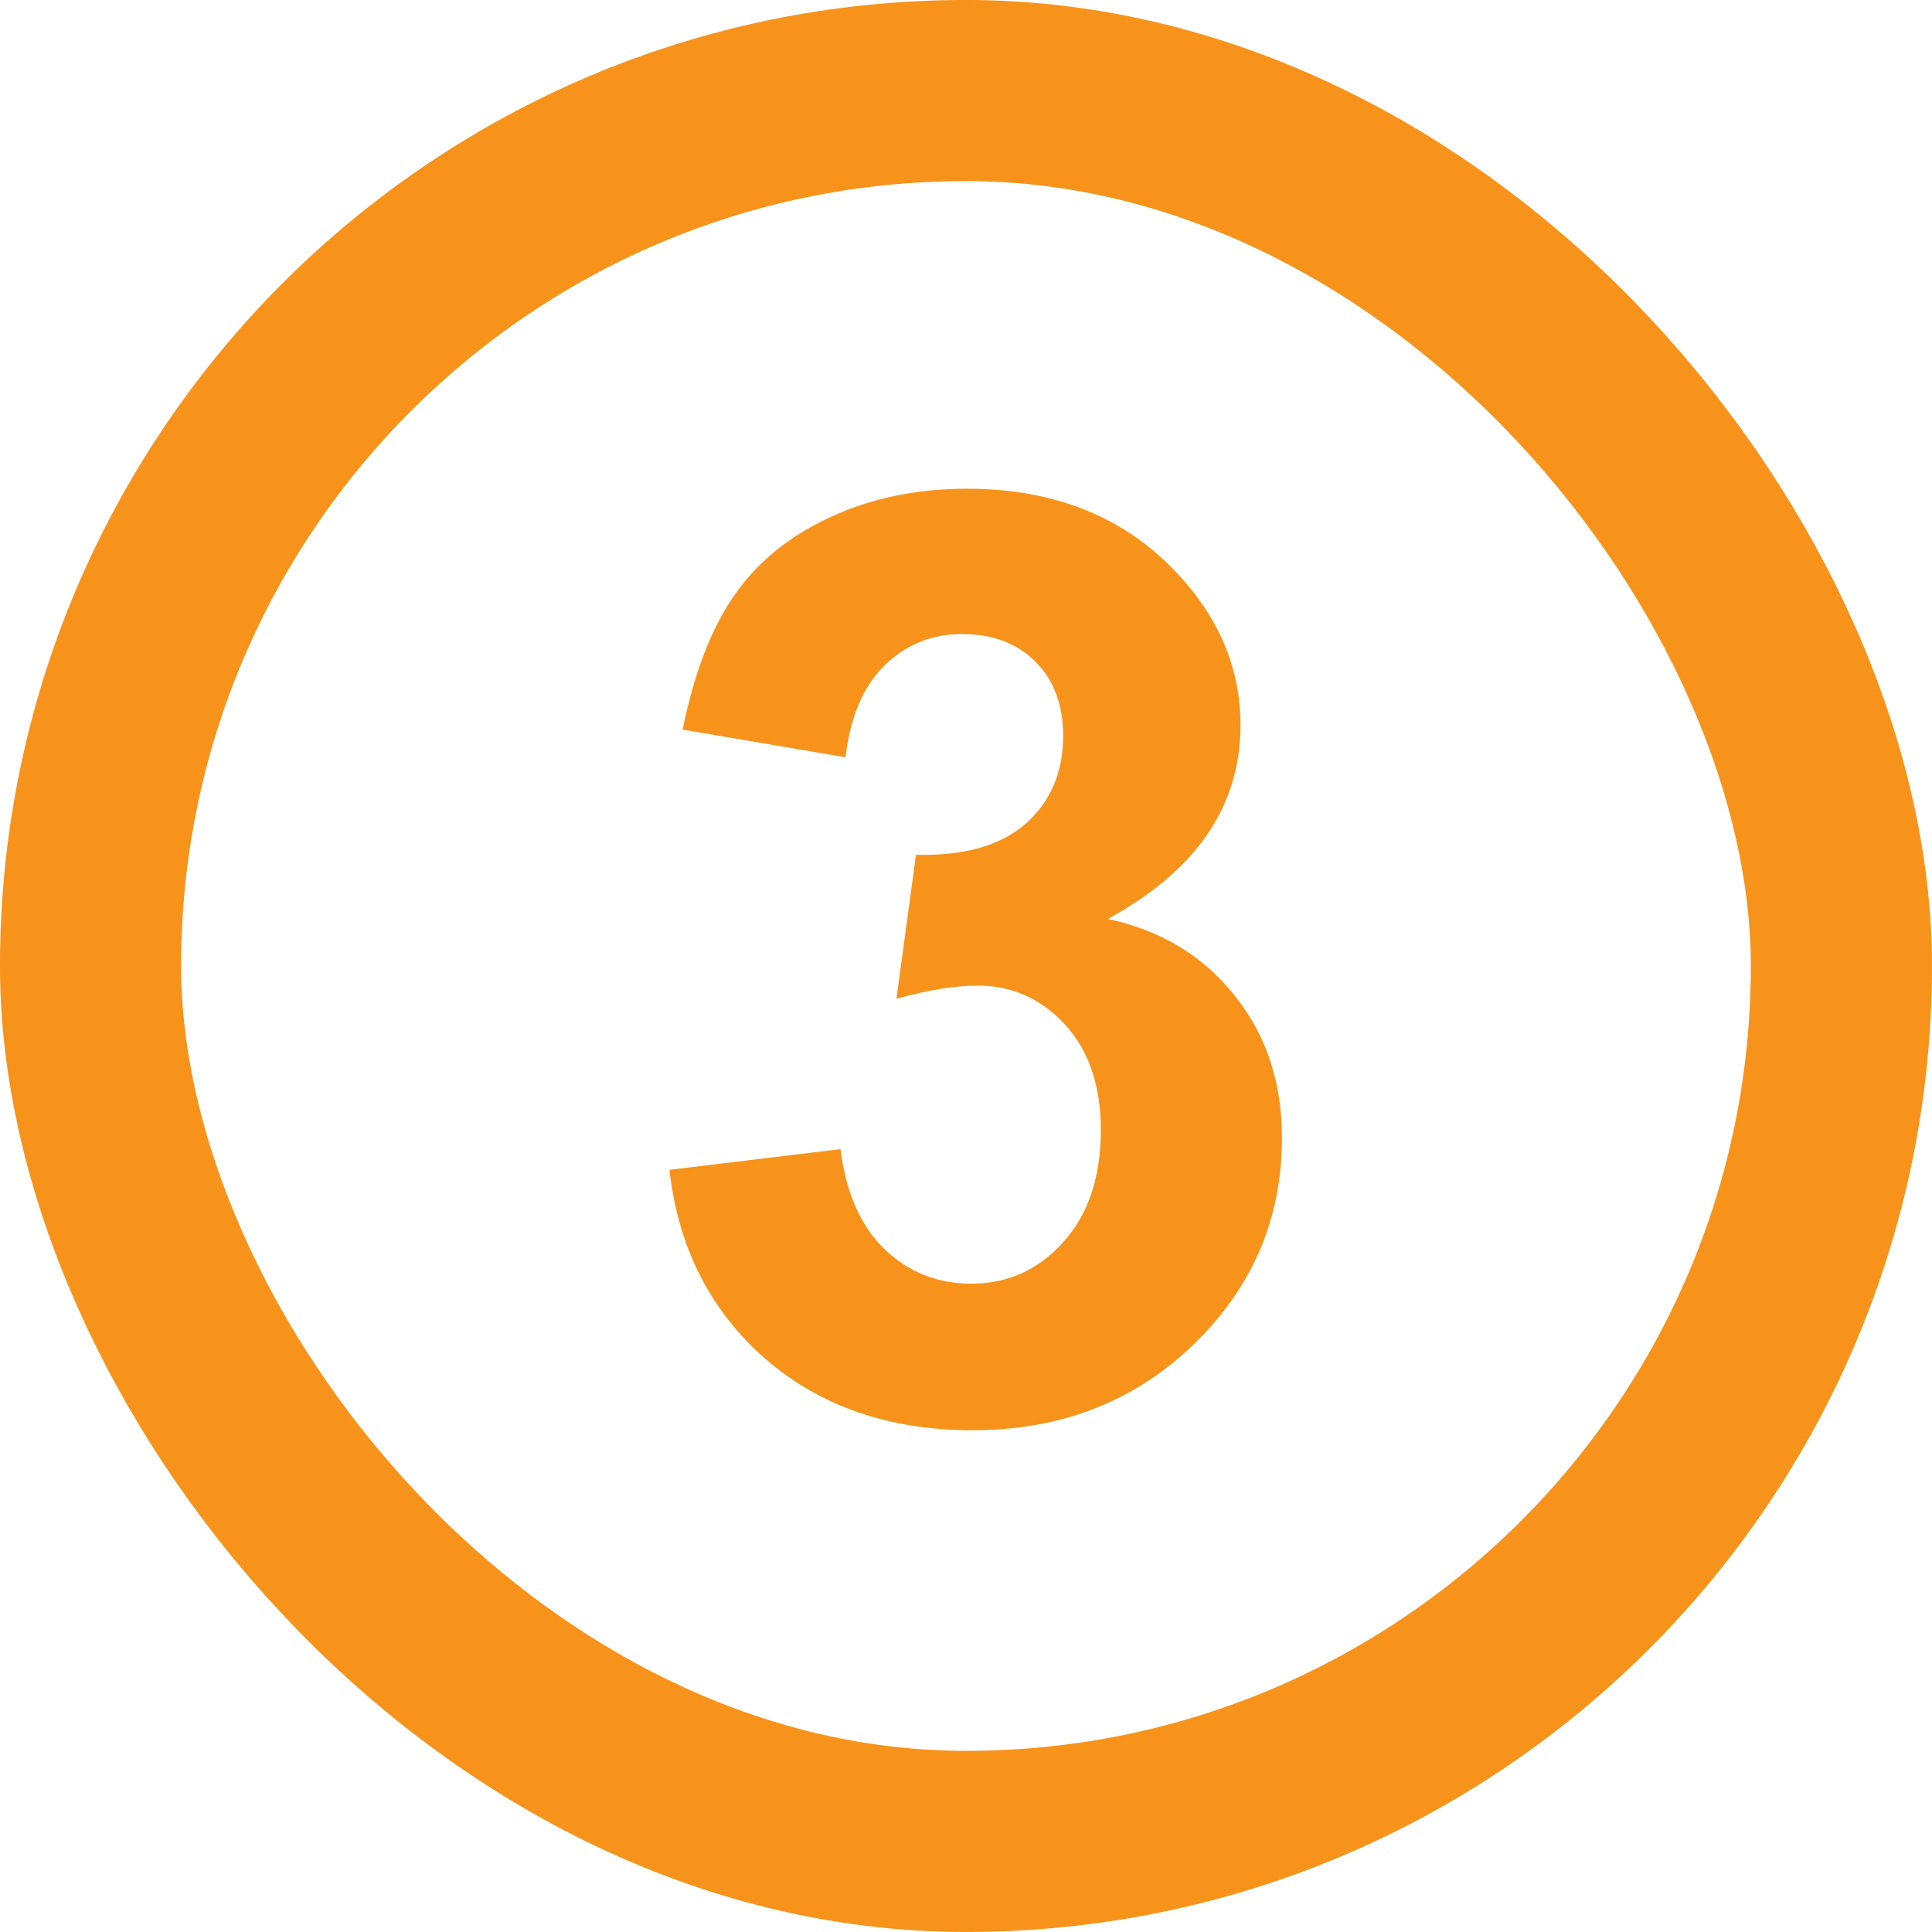
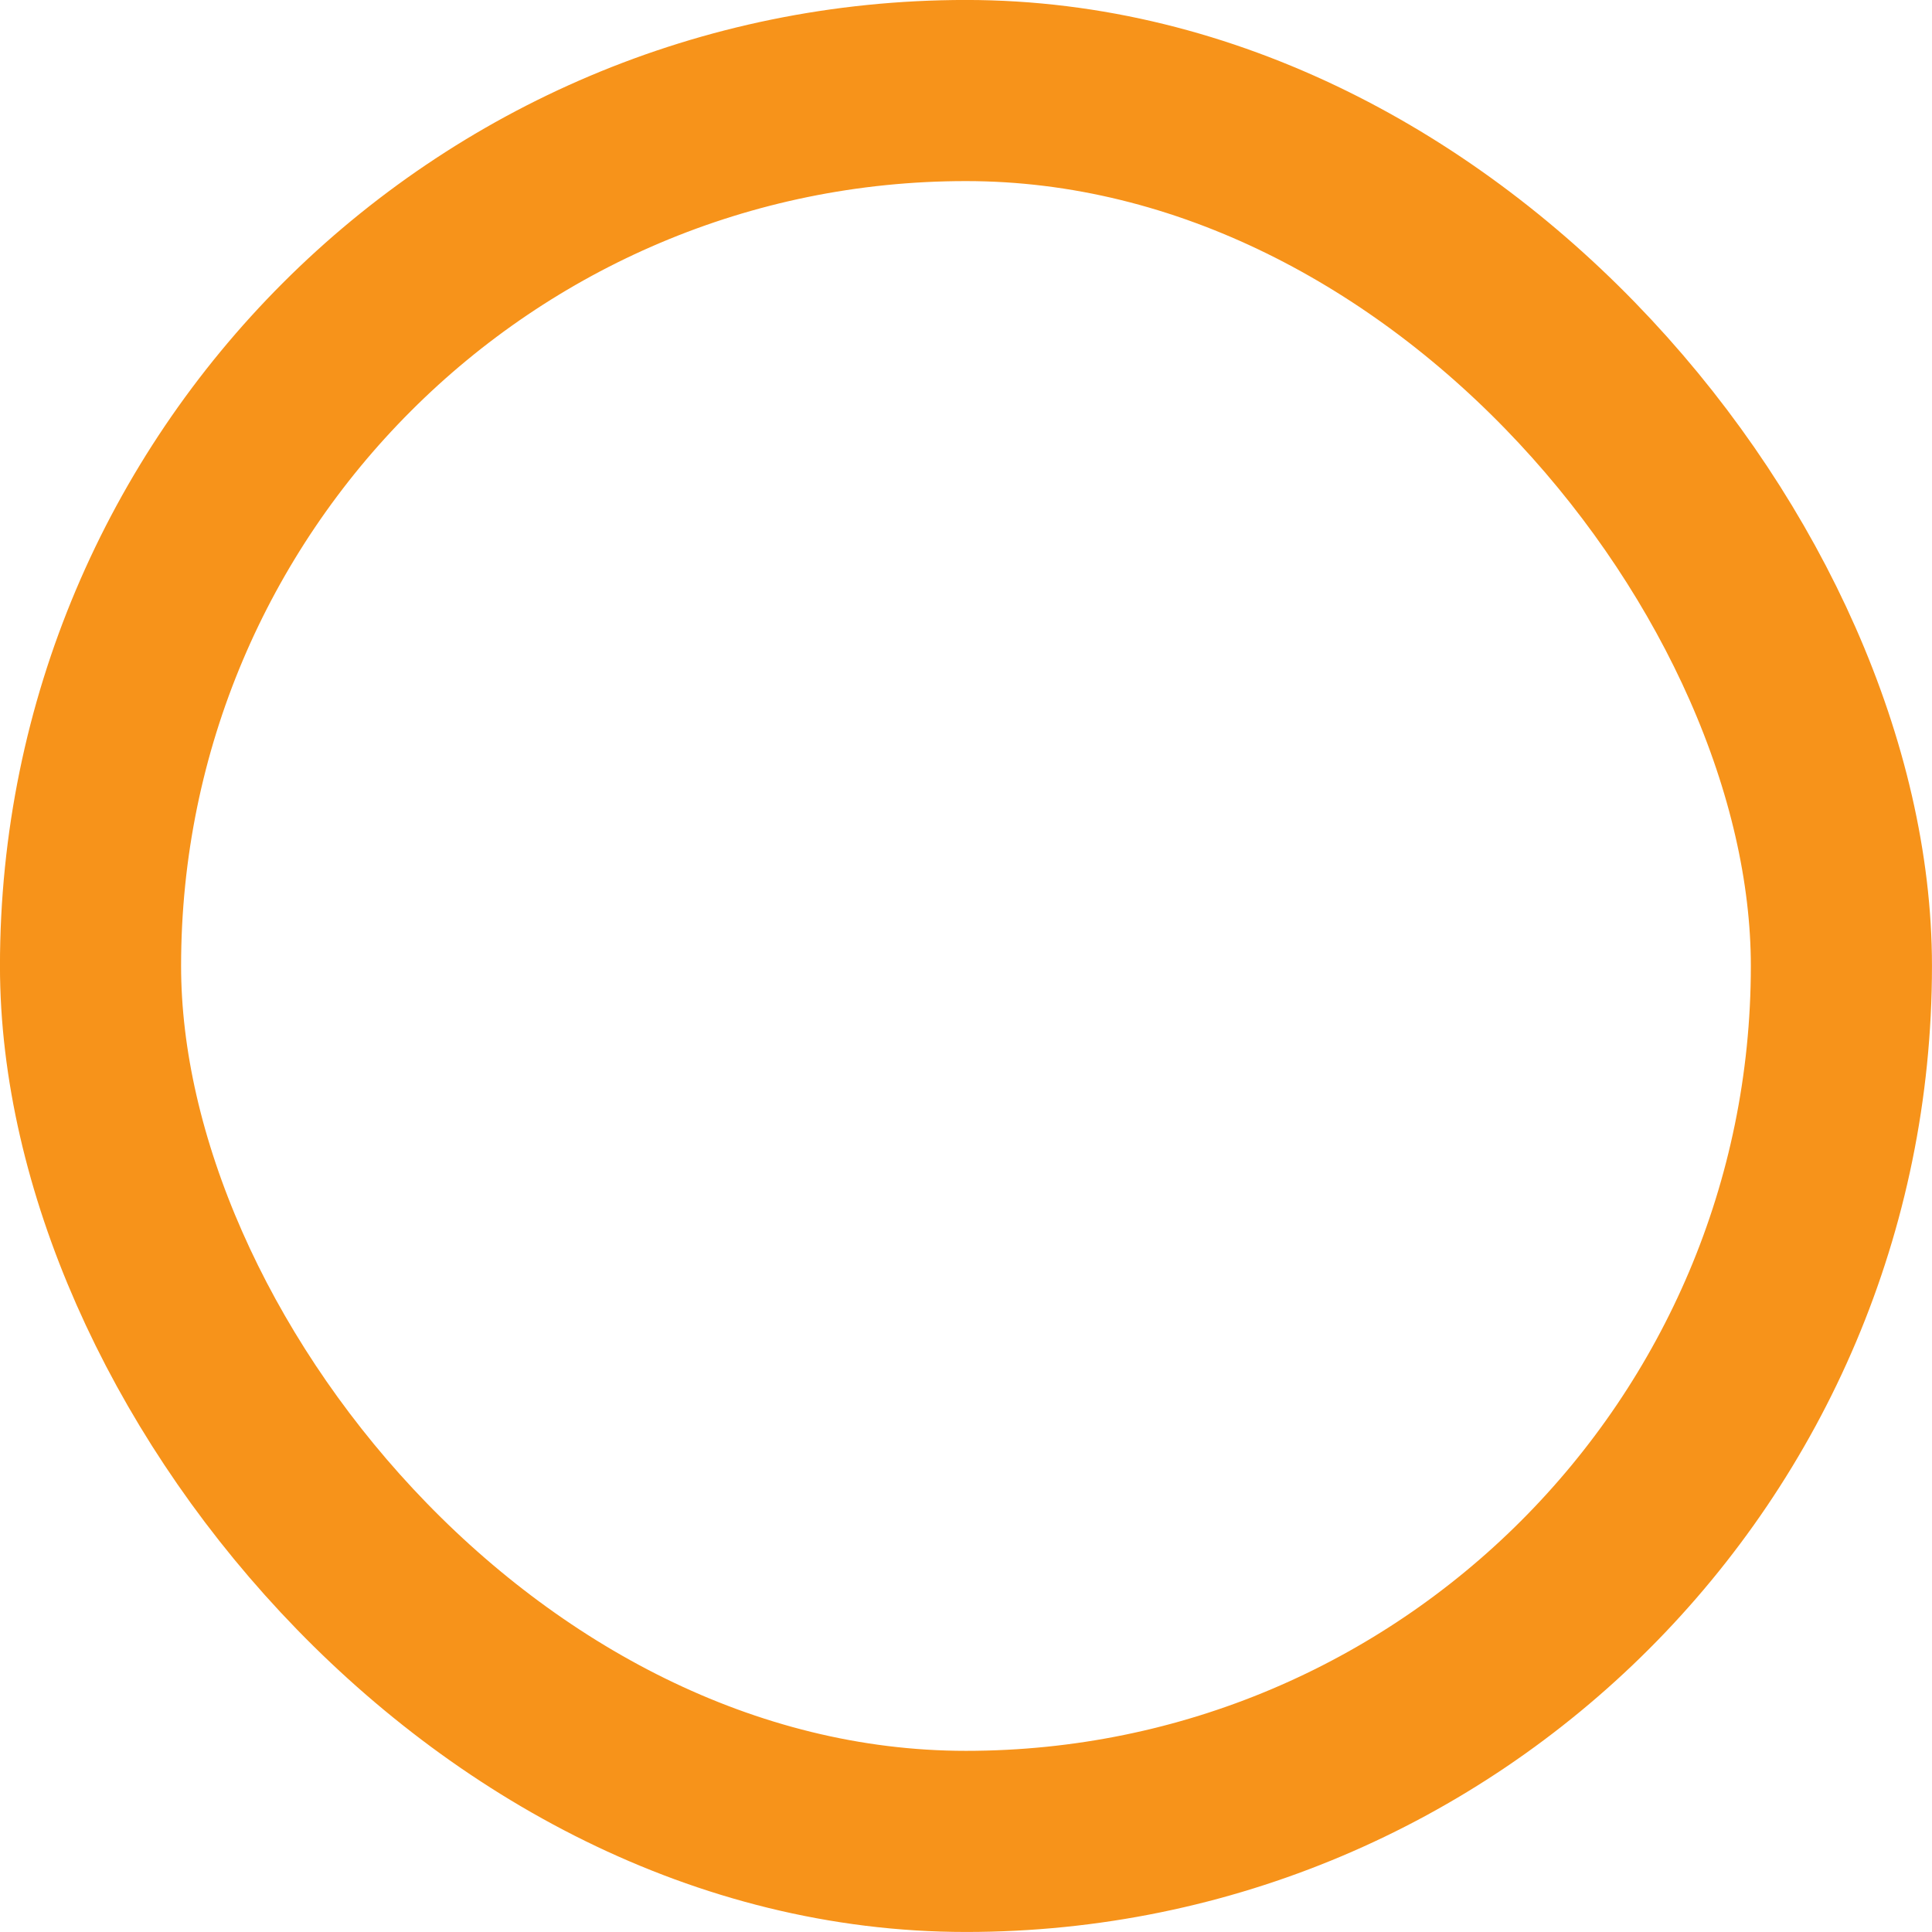
<svg xmlns="http://www.w3.org/2000/svg" width="28" height="28" viewBox="0 0 28 28" fill="none">
-   <path d="M9.702 16.954L12.181 16.654C12.26 17.286 12.473 17.769 12.819 18.103C13.165 18.437 13.585 18.604 14.077 18.604C14.605 18.604 15.049 18.404 15.408 18.003C15.772 17.602 15.954 17.061 15.954 16.38C15.954 15.736 15.781 15.226 15.435 14.849C15.088 14.472 14.666 14.284 14.168 14.284C13.84 14.284 13.448 14.348 12.992 14.475L13.275 12.388C13.967 12.406 14.496 12.257 14.861 11.941C15.225 11.619 15.408 11.194 15.408 10.665C15.408 10.216 15.274 9.857 15.007 9.59C14.739 9.322 14.384 9.189 13.94 9.189C13.503 9.189 13.129 9.341 12.819 9.645C12.509 9.948 12.321 10.392 12.254 10.975L9.893 10.574C10.057 9.766 10.303 9.122 10.632 8.642C10.966 8.156 11.428 7.776 12.017 7.503C12.612 7.223 13.278 7.083 14.013 7.083C15.271 7.083 16.279 7.484 17.039 8.286C17.665 8.943 17.978 9.684 17.978 10.51C17.978 11.683 17.337 12.619 16.055 13.318C16.82 13.482 17.431 13.849 17.887 14.421C18.349 14.992 18.579 15.681 18.579 16.49C18.579 17.662 18.151 18.662 17.294 19.488C16.438 20.315 15.371 20.728 14.095 20.728C12.886 20.728 11.883 20.381 11.087 19.689C10.291 18.99 9.829 18.079 9.702 16.954Z" fill="#F7931A" />
  <rect x="1.312" y="1.312" width="25.375" height="25.375" rx="12.688" stroke="#F7931A" stroke-width="2.625" />
</svg>